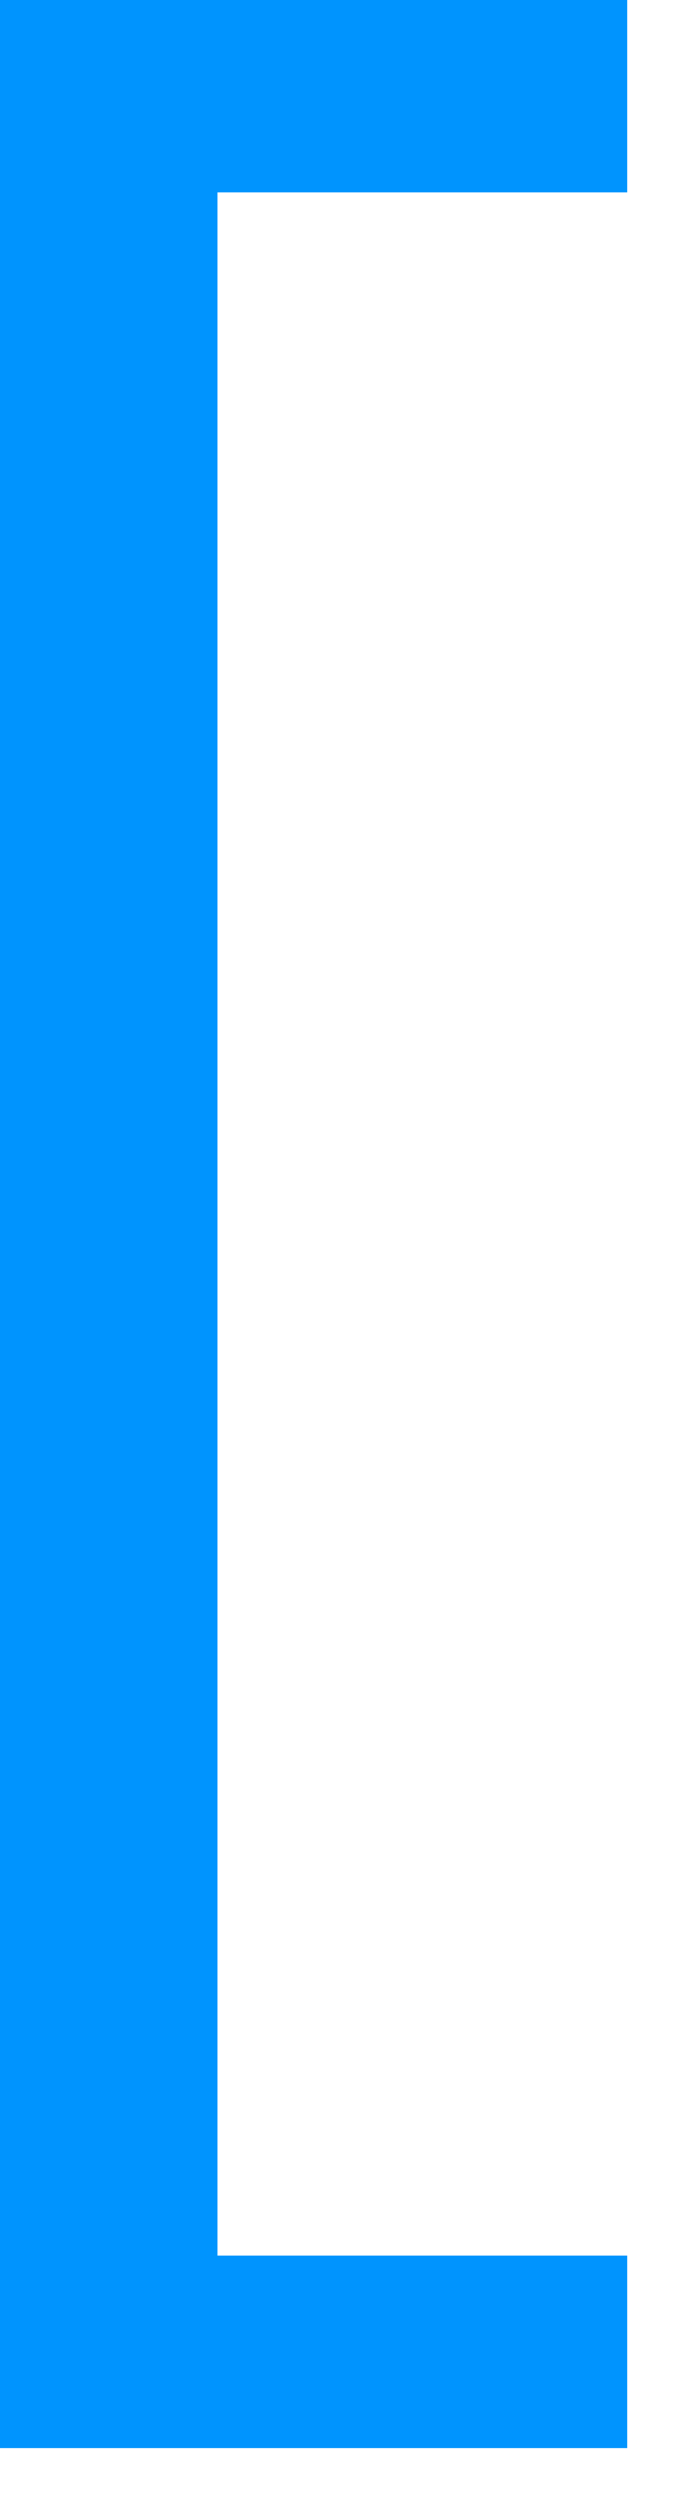
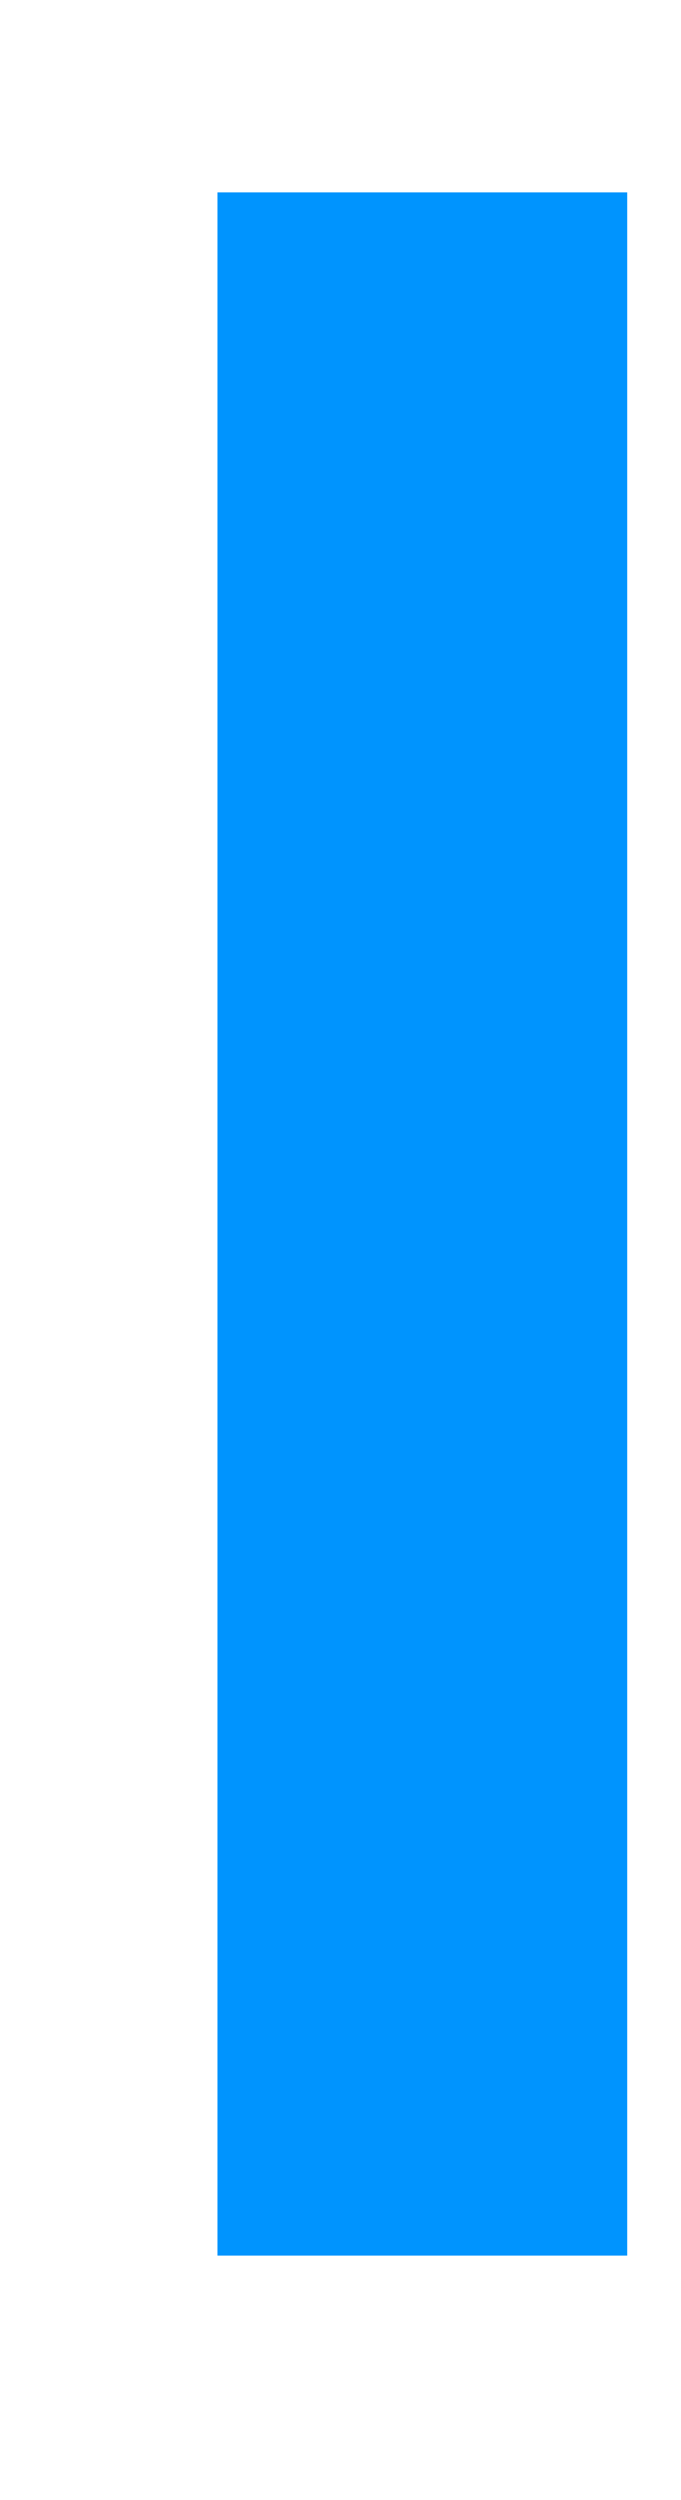
<svg xmlns="http://www.w3.org/2000/svg" fill="none" height="100%" overflow="visible" preserveAspectRatio="none" style="display: block;" viewBox="0 0 6 22" width="100%">
-   <path d="M5.526 0V1.693H1.916V19.85H5.526V21.544H0V0H5.526Z" fill="#0094FE" id="[" />
+   <path d="M5.526 0V1.693H1.916V19.85H5.526V21.544H0H5.526Z" fill="#0094FE" id="[" />
</svg>